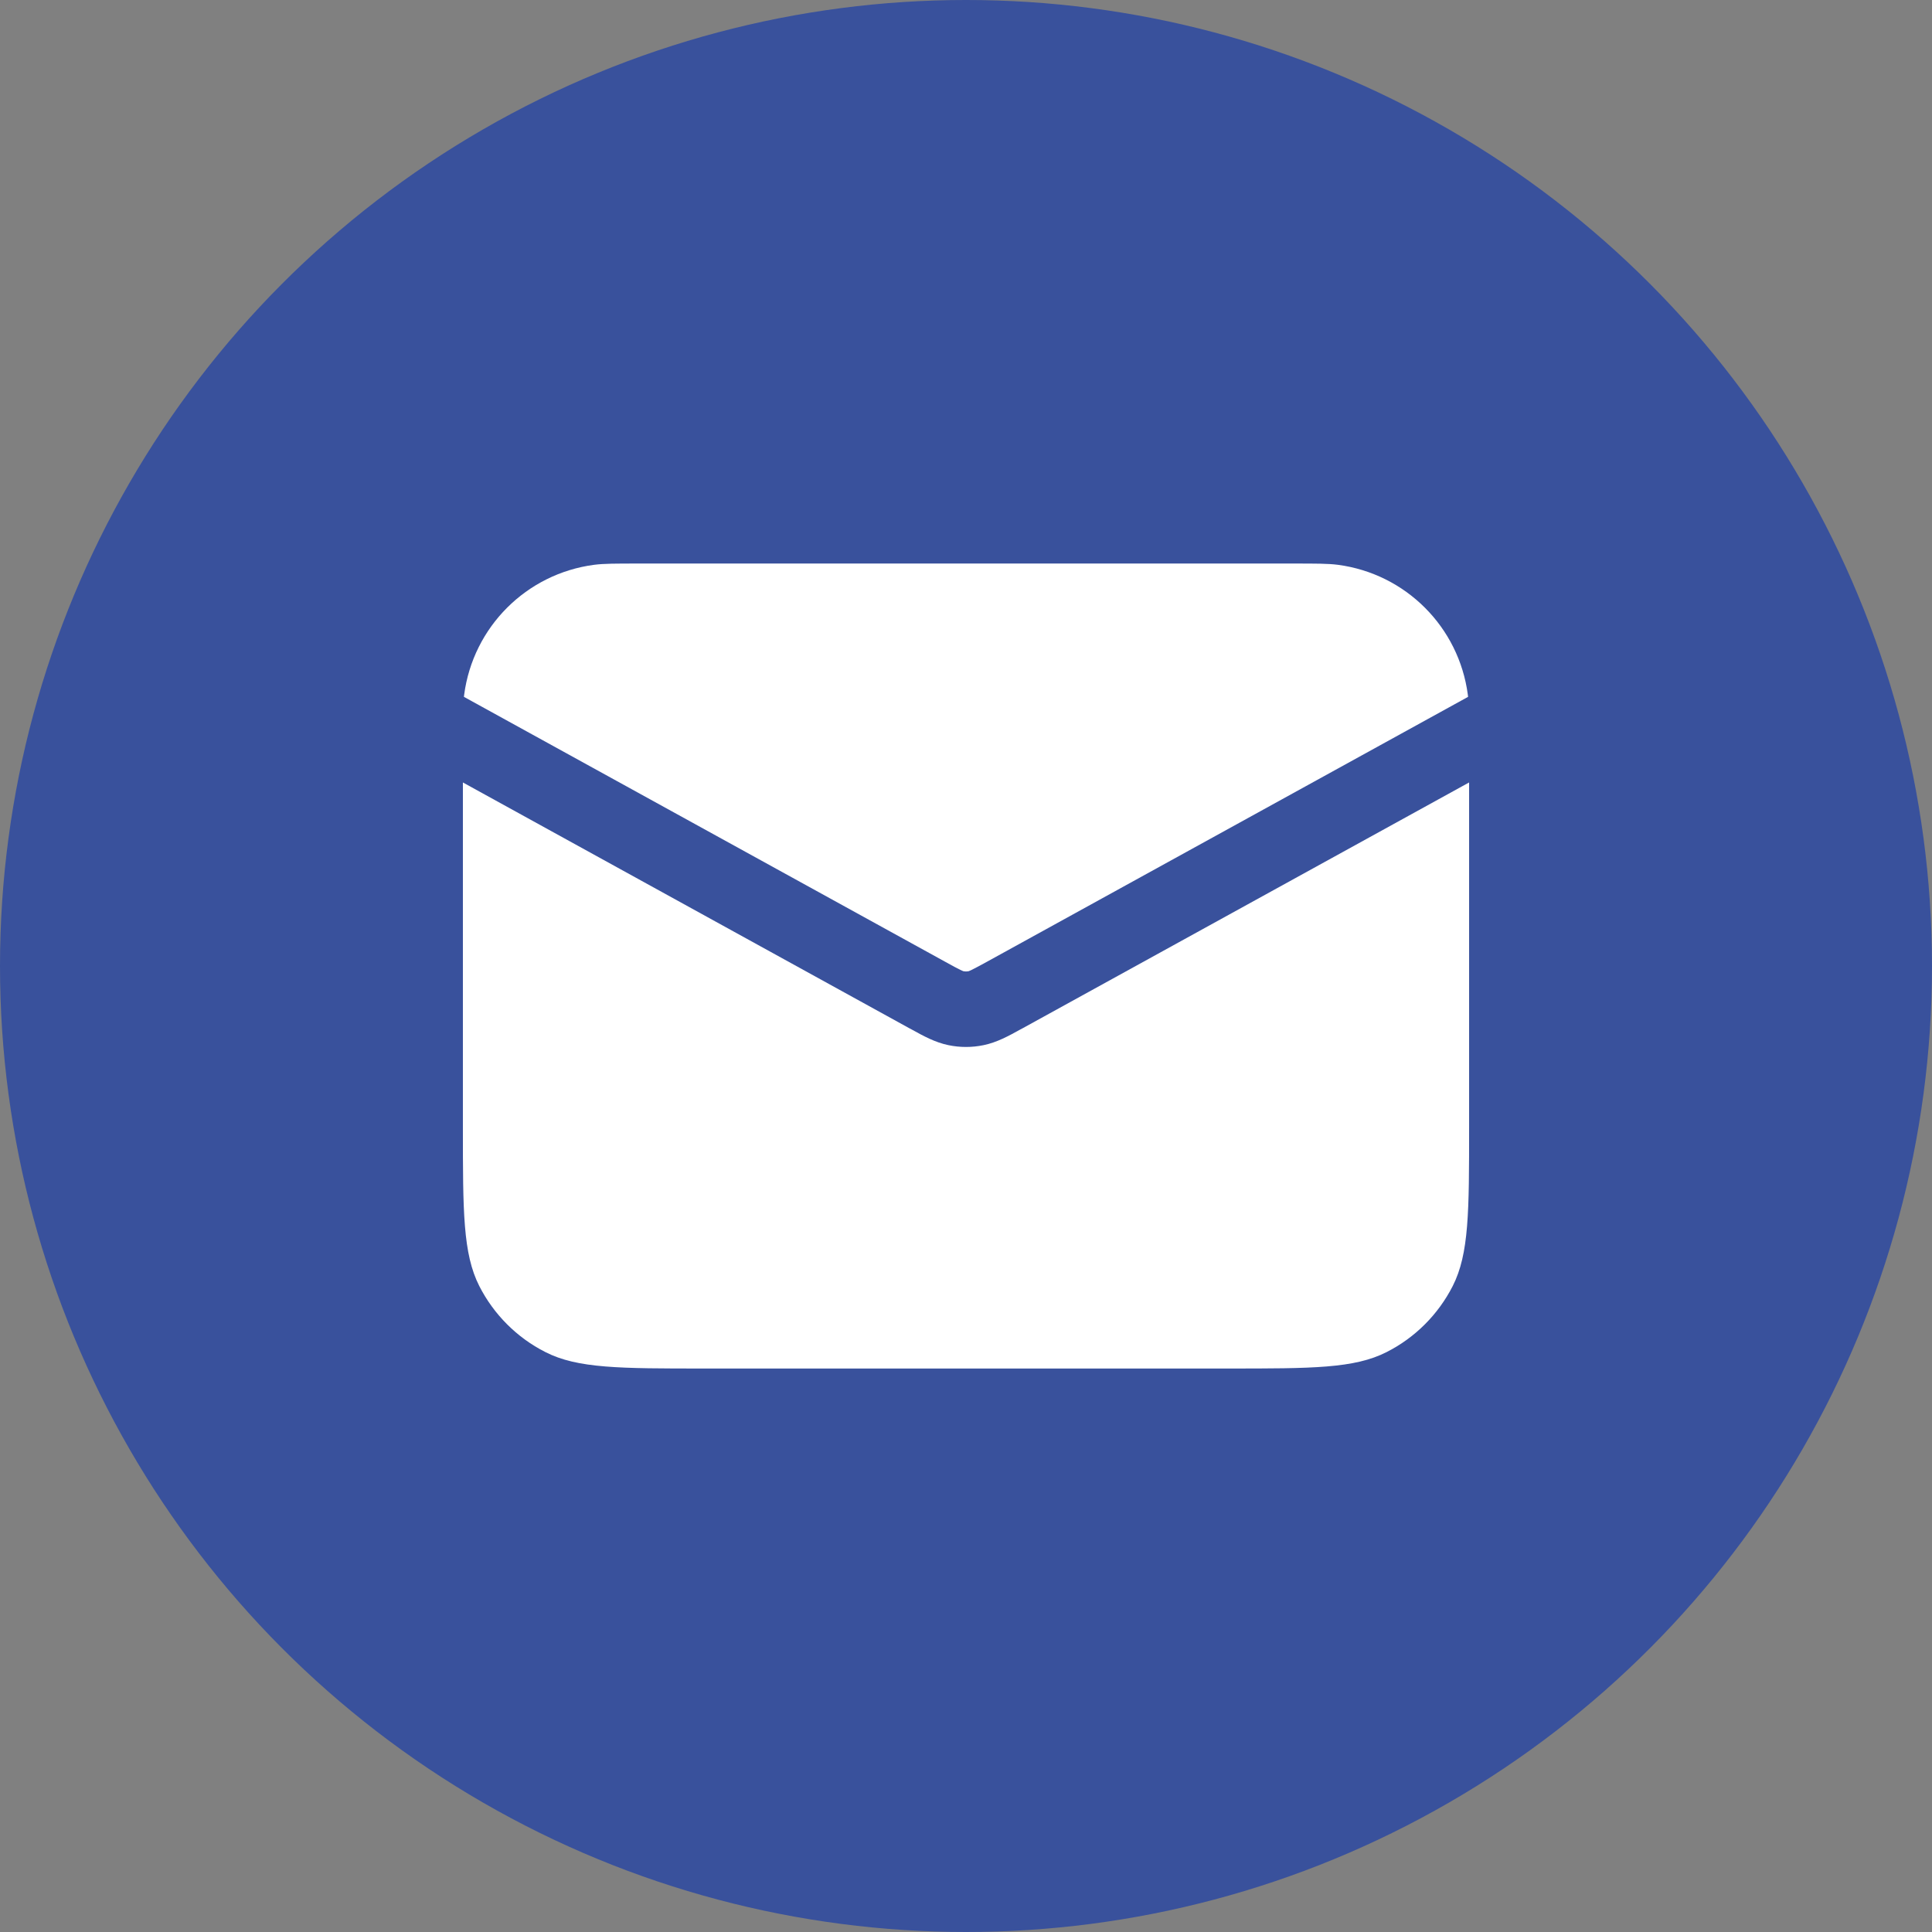
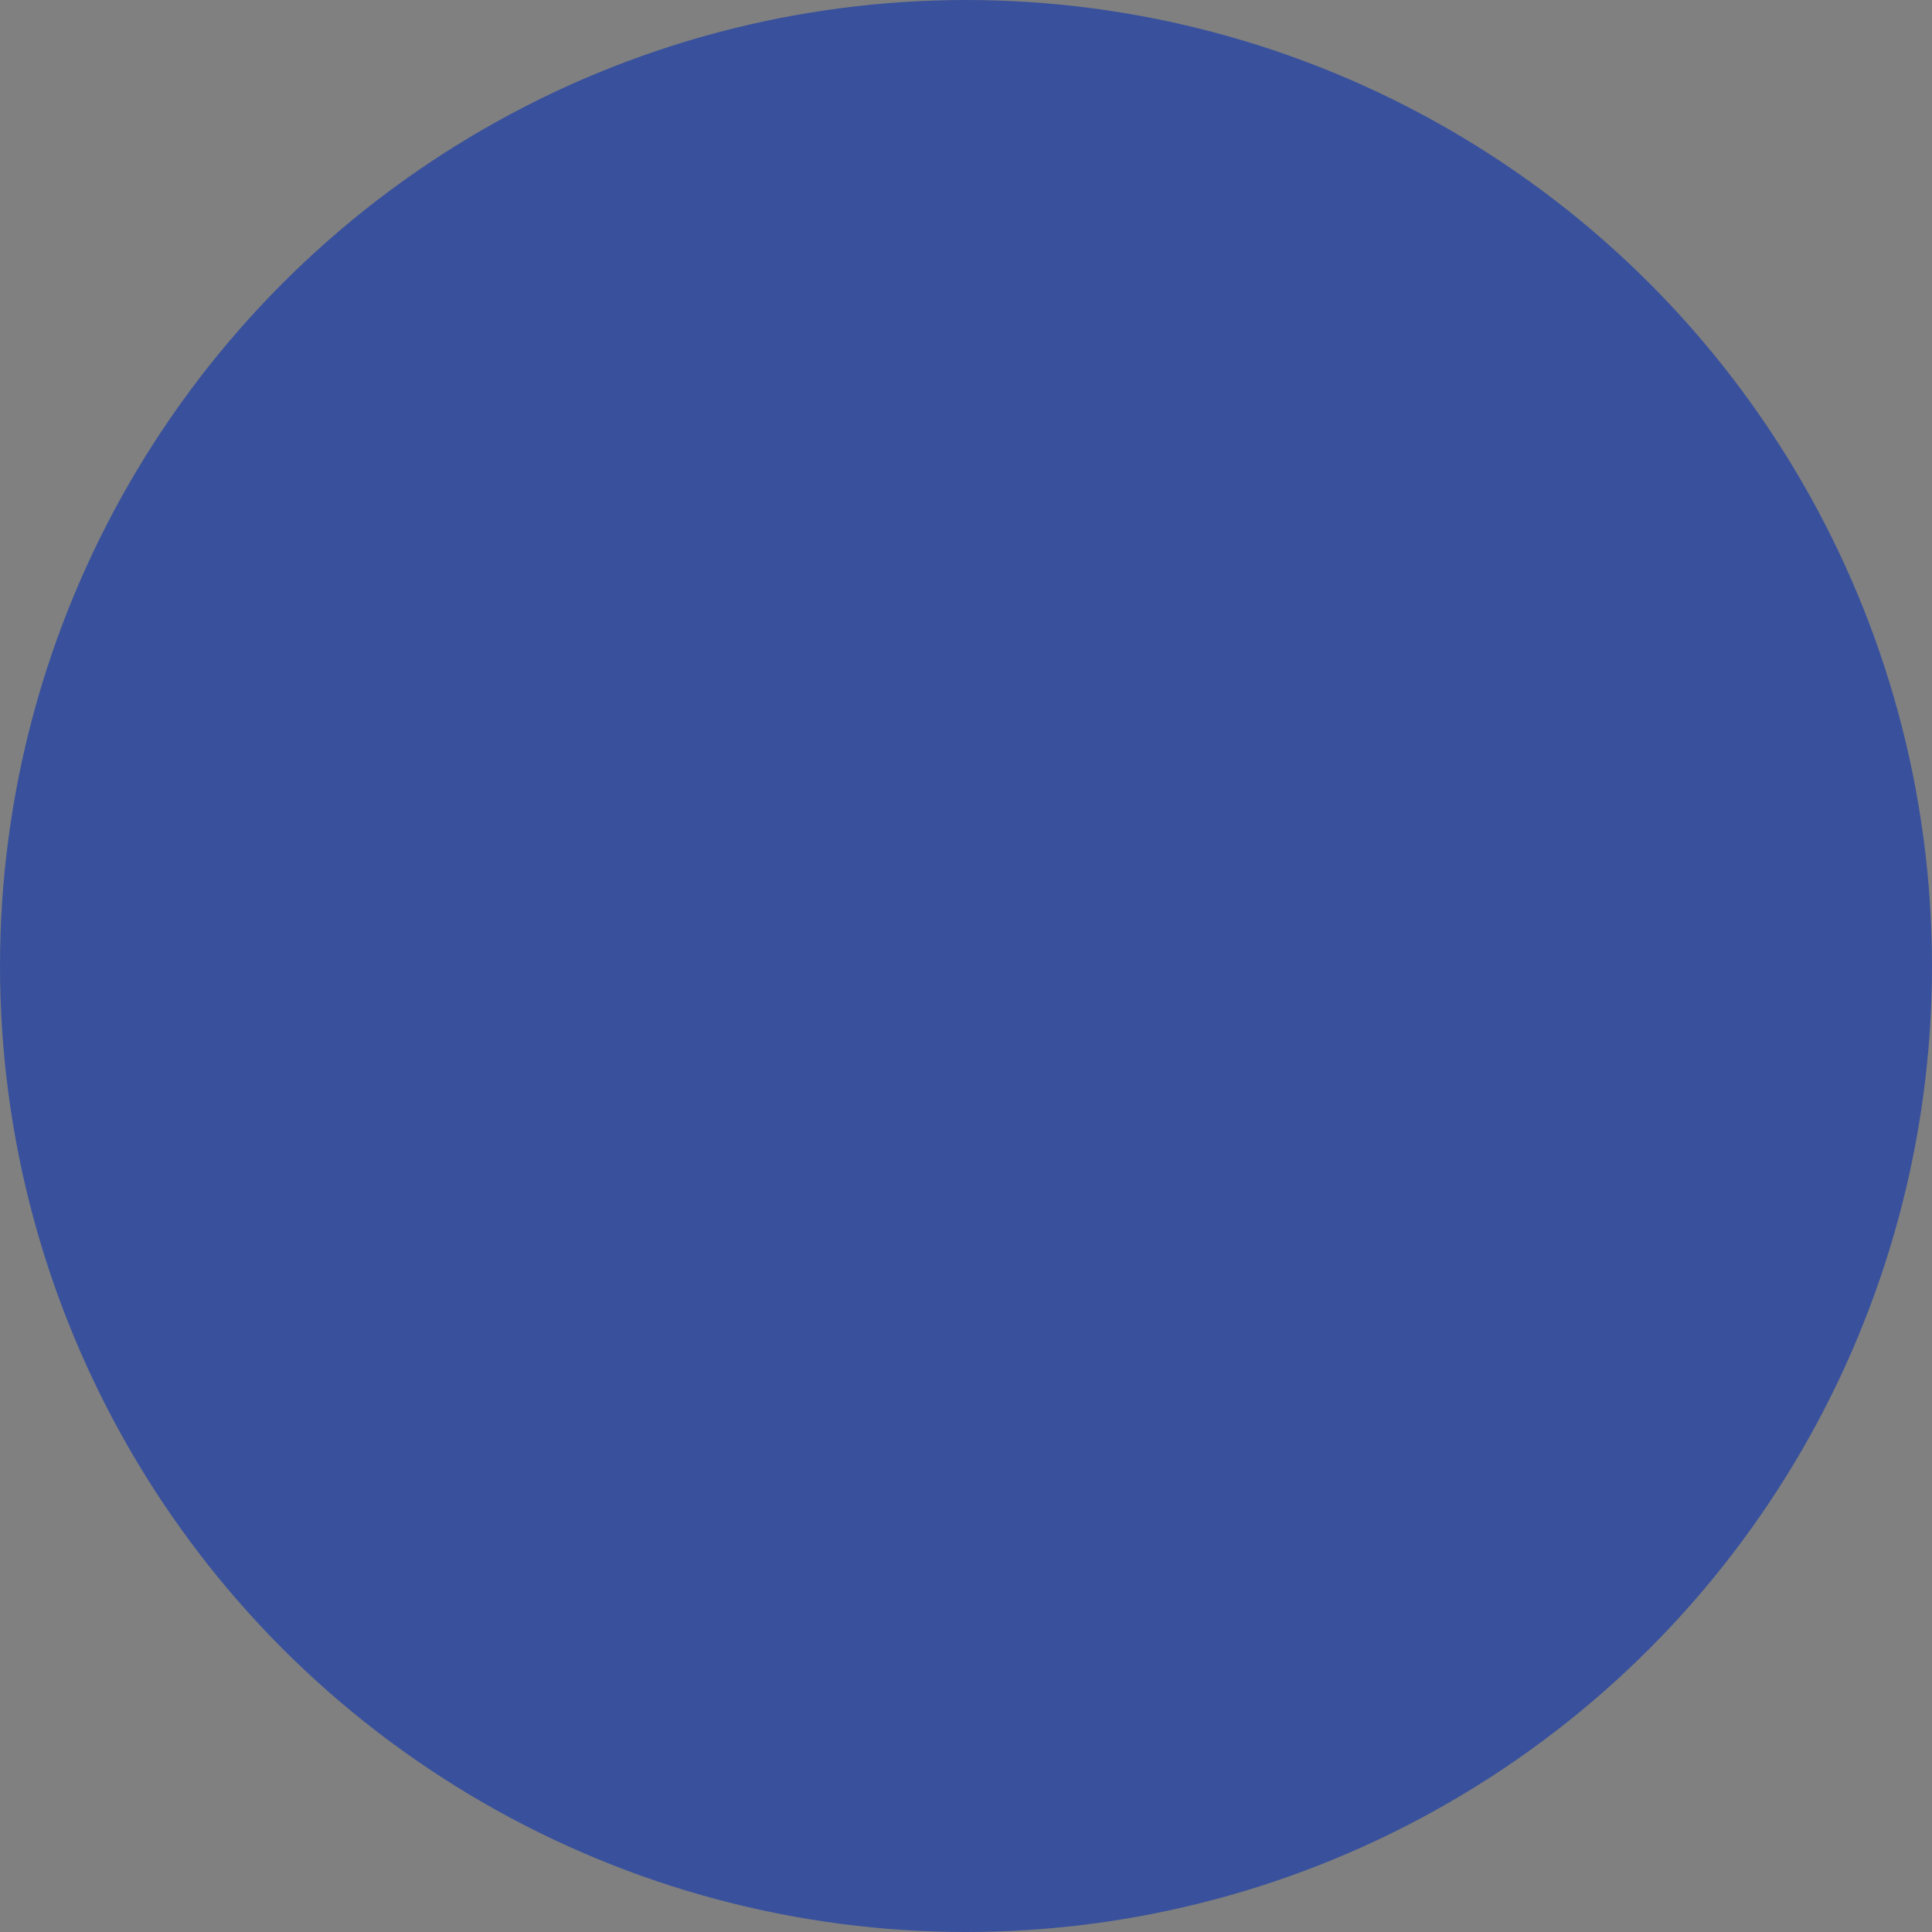
<svg xmlns="http://www.w3.org/2000/svg" width="32" height="32" viewBox="0 0 32 32" fill="none">
  <rect x="0" y="0" width="32" height="32" fill="#808080" stroke="none" />
  <circle cx="16" cy="16" r="16" fill="#39519C" />
-   <path d="M10.583 9.334H21.417C21.804 9.334 21.997 9.334 22.16 9.355C23.282 9.503 24.164 10.385 24.312 11.507C24.314 11.519 24.315 11.53 24.316 11.542L16.341 15.933C16.218 16 16.148 16.038 16.094 16.064C16.06 16.081 16.045 16.085 16.041 16.087C16.014 16.092 15.986 16.092 15.959 16.087C15.955 16.085 15.94 16.081 15.906 16.064C15.852 16.038 15.782 16 15.659 15.932L7.684 11.542C7.685 11.53 7.687 11.519 7.688 11.507C7.836 10.385 8.719 9.503 9.84 9.355C10.003 9.334 10.196 9.334 10.583 9.334Z" fill="white" />
-   <path d="M7.667 12.96V18.667C7.667 20.067 7.667 20.767 7.939 21.302C8.179 21.772 8.561 22.155 9.032 22.394C9.566 22.667 10.267 22.667 11.667 22.667H20.333C21.733 22.667 22.433 22.667 22.968 22.394C23.439 22.155 23.821 21.772 24.061 21.302C24.333 20.767 24.333 20.067 24.333 18.667V12.96L16.944 17.028L16.897 17.053C16.711 17.156 16.512 17.266 16.291 17.311C16.099 17.351 15.901 17.351 15.709 17.311C15.488 17.266 15.289 17.156 15.103 17.053L15.056 17.028L7.667 12.96Z" fill="white" />
</svg>